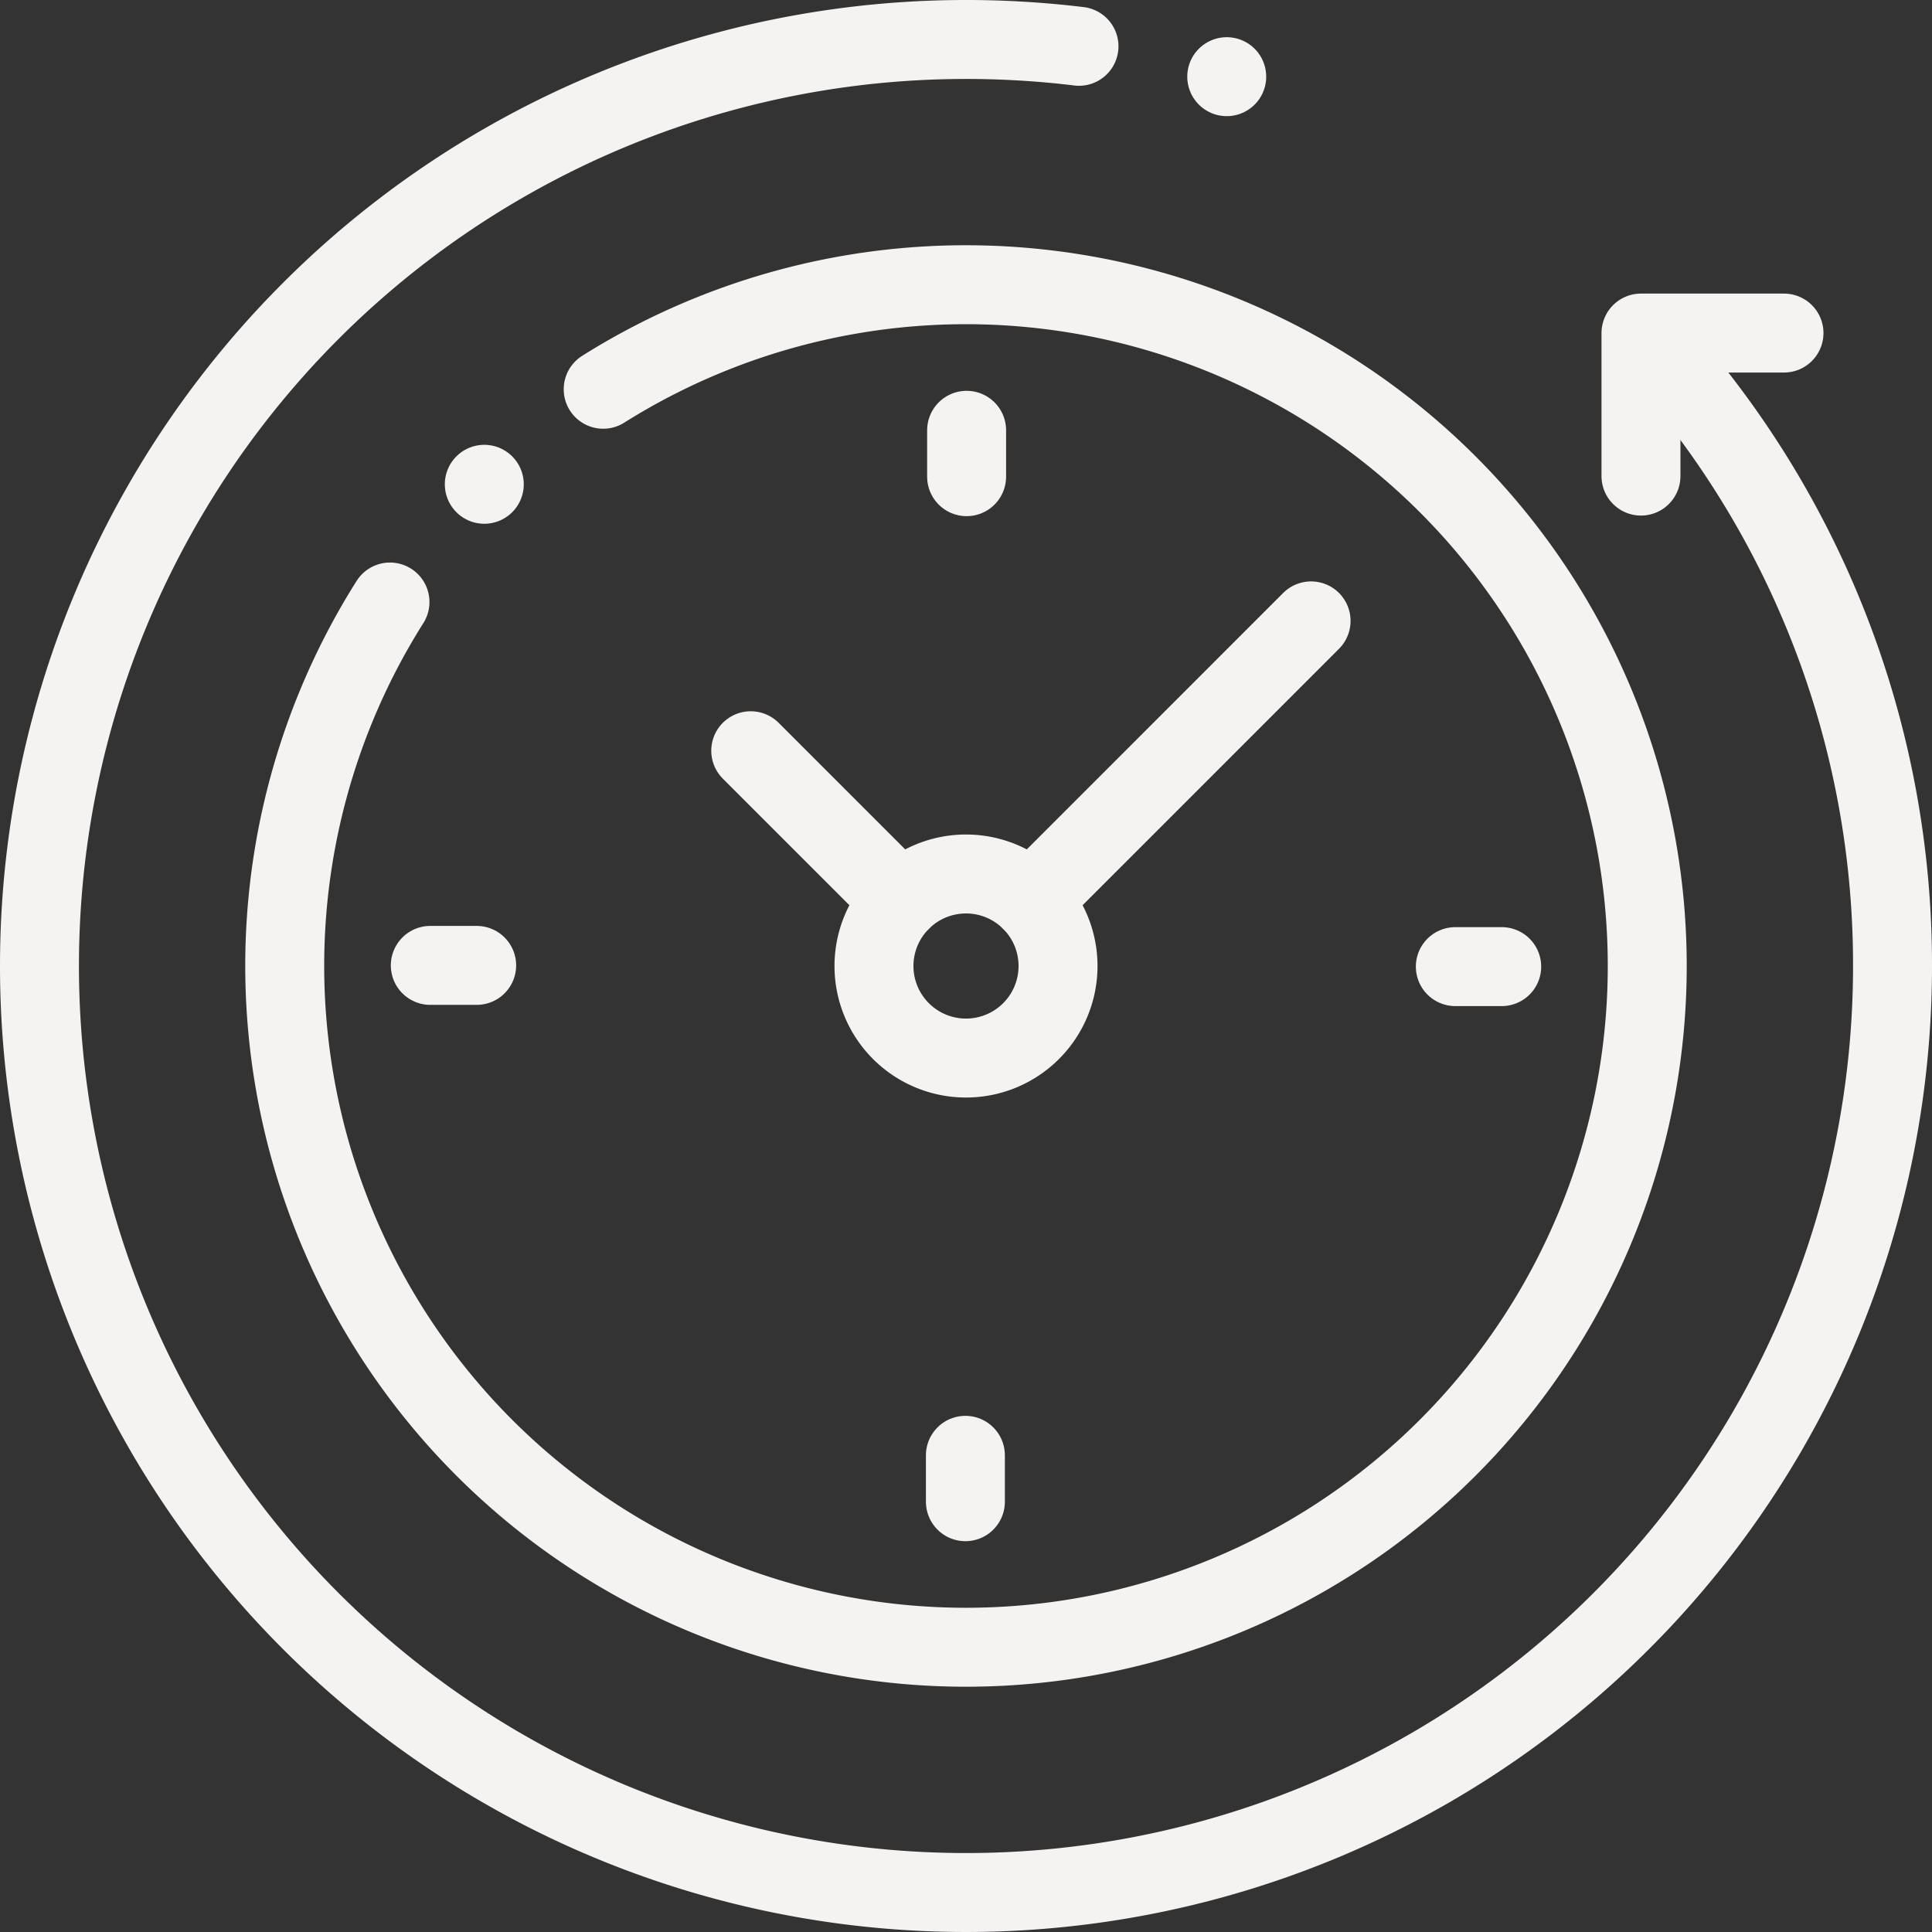
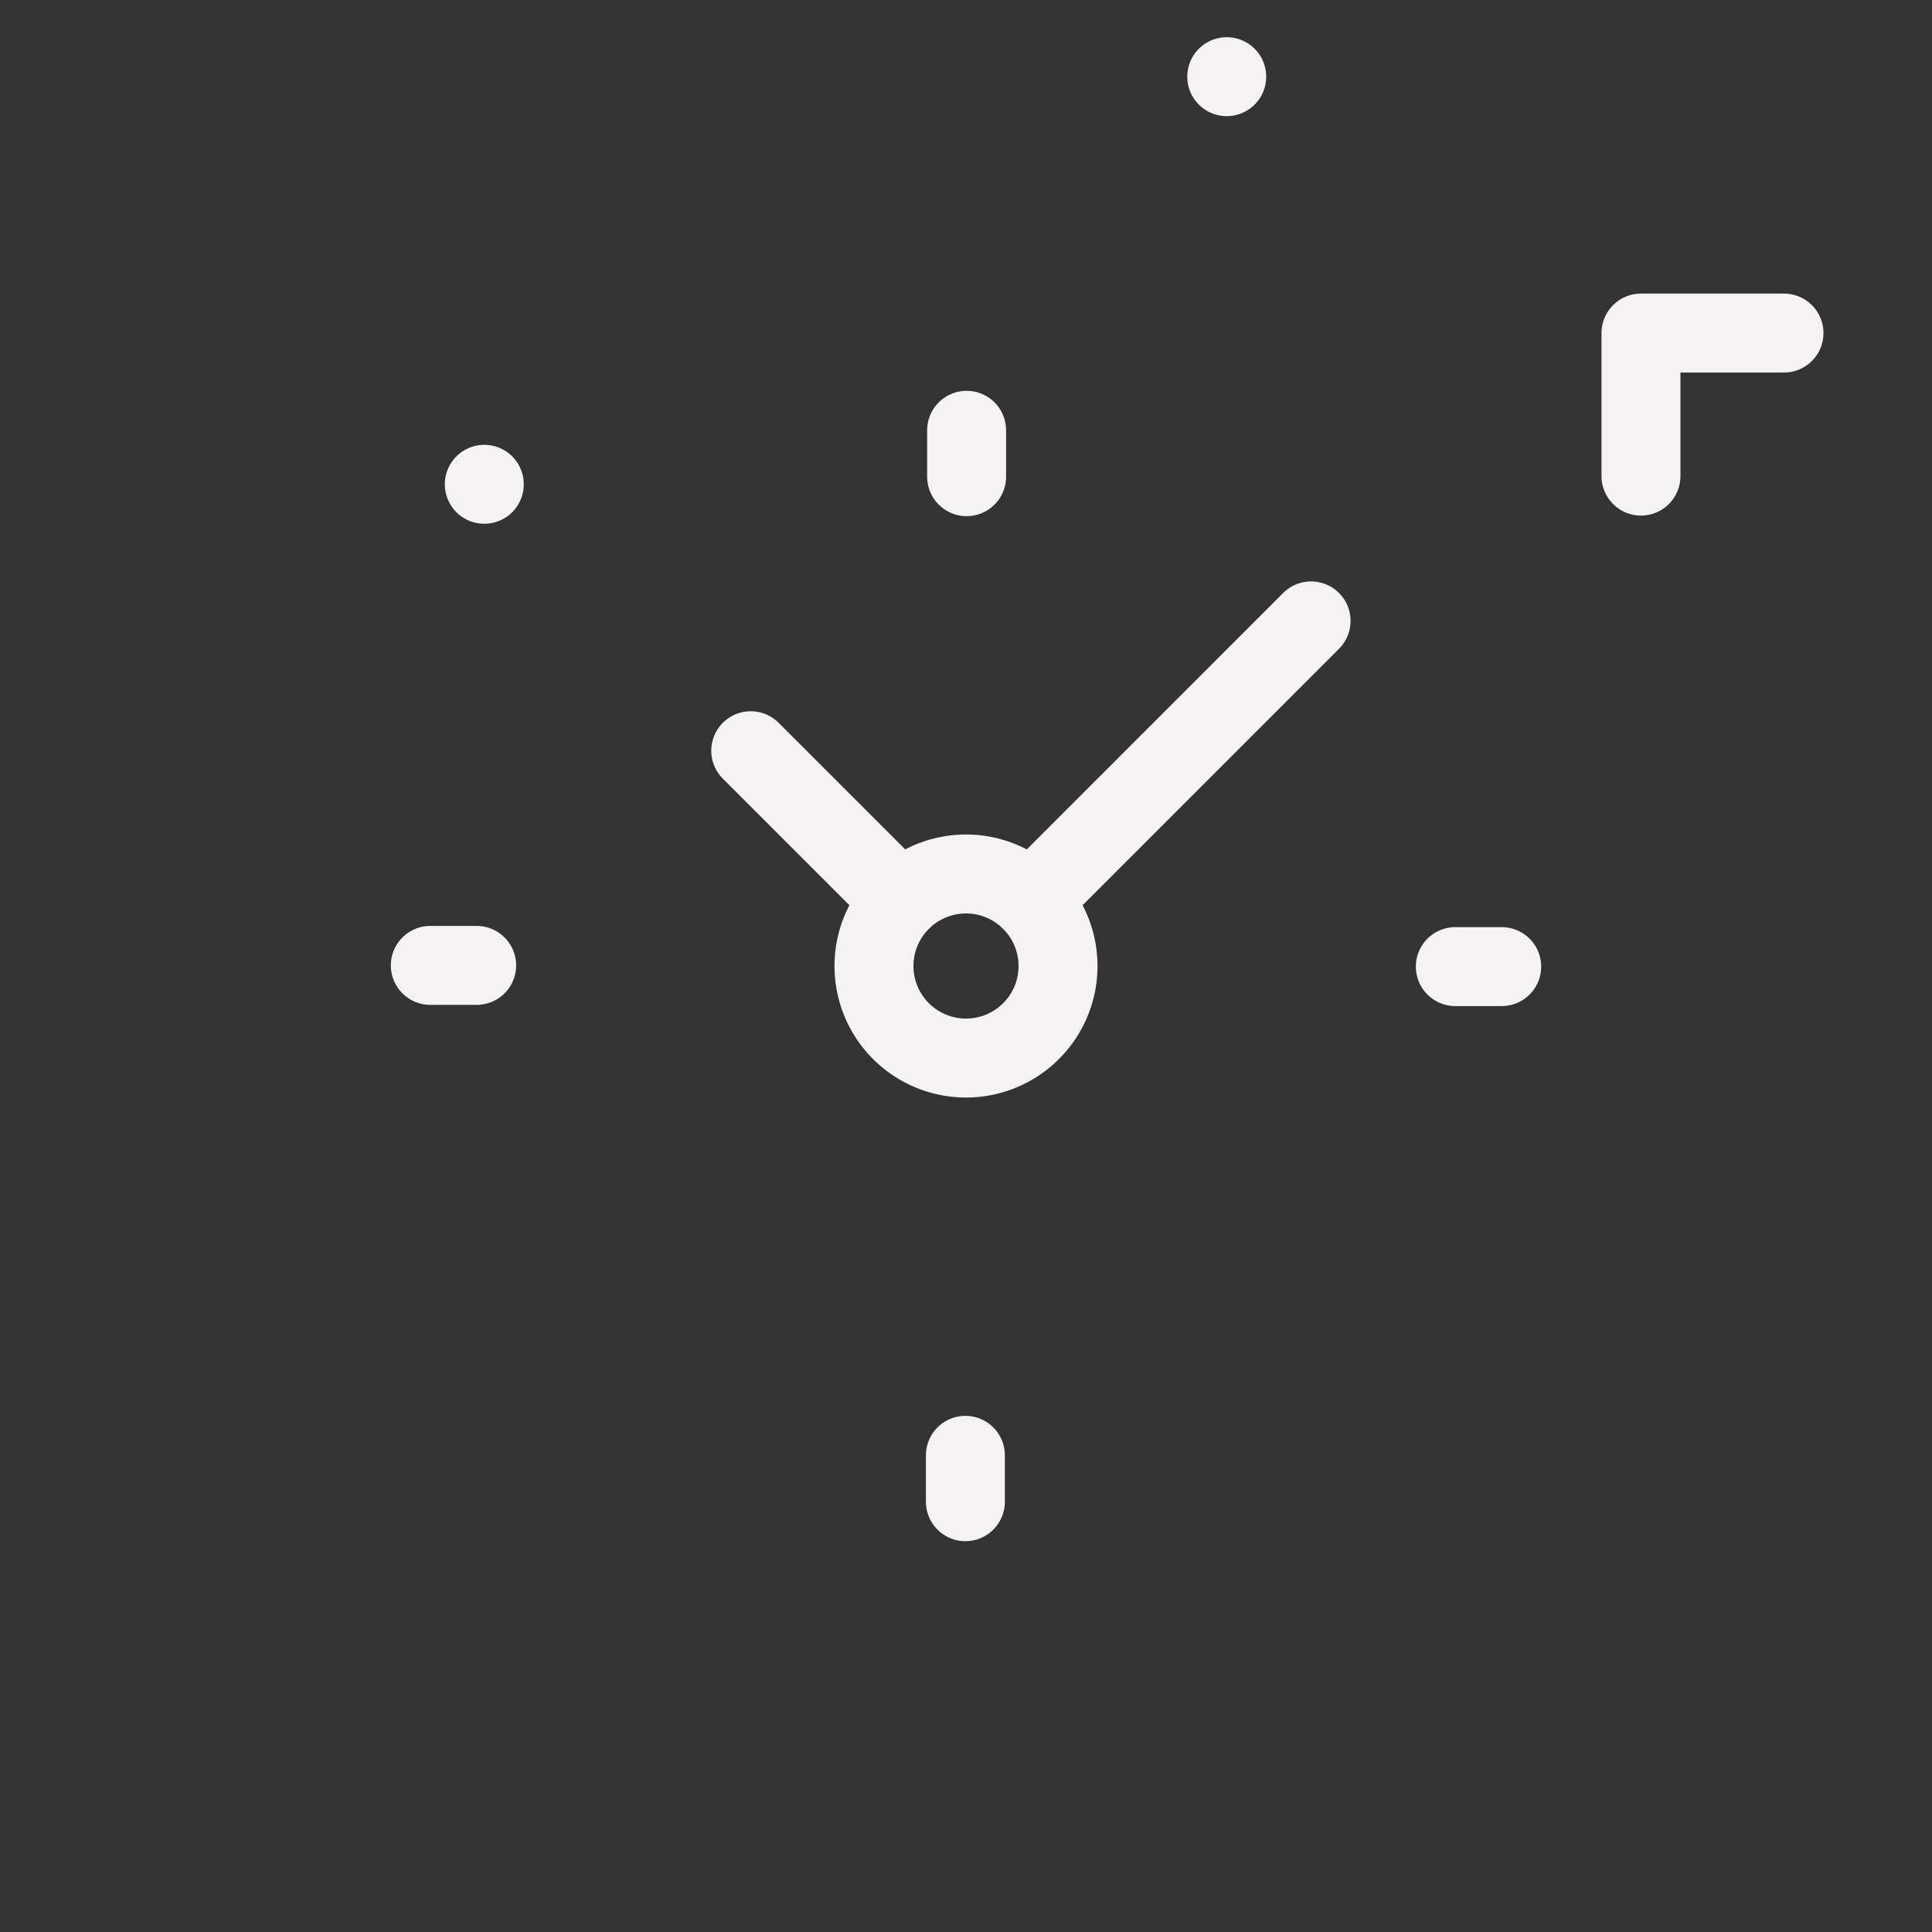
<svg xmlns="http://www.w3.org/2000/svg" width="195.763" height="195.762" viewBox="0 0 195.763 195.762">
  <rect x="0" y="0" width="195.763" height="195.762" fill="#333333" stroke="none" />
  <g id="Group_5331" data-name="Group 5331" transform="translate(-682.365 -3986.567)">
    <g id="g4054" transform="translate(686.365 3990.567)">
-       <path id="path4056" d="M-406.73-75.6a93.546,93.546,0,0,1,24.82,63.595,93.881,93.881,0,0,1-93.881,93.881,93.882,93.882,0,0,1-93.882-93.881,93.882,93.882,0,0,1,93.882-93.881,94.844,94.844,0,0,1,11.448.691" transform="translate(569.673 105.886)" fill="none" stroke="#f5f2f2" stroke-linecap="round" stroke-linejoin="round" stroke-width="8" />
-     </g>
+       </g>
    <g id="g4058" transform="translate(711.219 4015.421)">
-       <path id="path4060" d="M-80.54-26.424A69.054,69.054,0,0,1,5.033-16.793a69.028,69.028,0,0,1,0,97.62,69.028,69.028,0,0,1-97.62,0,69.054,69.054,0,0,1-9.557-85.691" transform="translate(112.805 37.011)" fill="none" stroke="#f5f2f2" stroke-linecap="round" stroke-linejoin="round" stroke-width="8" />
-     </g>
+       </g>
    <g id="g4062" transform="translate(848.639 4020.315)">
      <path id="path4064" d="M0-36.174V-50.667H14.492" transform="translate(0 50.667)" fill="none" stroke="#f5f2f2" stroke-linecap="round" stroke-linejoin="round" stroke-width="8" />
    </g>
    <g id="g4066" transform="translate(770.922 4075.125)">
      <path id="path4068" d="M0-23.275a9.325,9.325,0,0,0,9.325,9.325,9.325,9.325,0,0,0,9.325-9.325A9.325,9.325,0,0,0,9.325-32.6,9.325,9.325,0,0,0,0-23.275Z" transform="translate(0 32.6)" fill="none" stroke="#f5f2f2" stroke-linecap="round" stroke-linejoin="round" stroke-width="8" />
    </g>
    <g id="g4070" transform="translate(829.825 4084.511)">
      <path id="path4072" d="M-11.741,0h-4.7" transform="translate(16.444)" fill="none" stroke="#f5f2f2" stroke-linecap="round" stroke-linejoin="round" stroke-width="8" />
    </g>
    <g id="g4074" transform="translate(725.965 4084.387)">
      <path id="path4076" d="M0,0H4.7" fill="none" stroke="#f5f2f2" stroke-linecap="round" stroke-linejoin="round" stroke-width="8" />
    </g>
    <g id="g4078" transform="translate(780.309 4030.167)">
      <path id="path4080" d="M0,0V4.7" fill="none" stroke="#f5f2f2" stroke-linecap="round" stroke-linejoin="round" stroke-width="8" />
    </g>
    <g id="g4082" transform="translate(780.185 4134.027)">
      <path id="path4084" d="M0-11.741v-4.7" transform="translate(0 16.444)" fill="none" stroke="#f5f2f2" stroke-linecap="round" stroke-linejoin="round" stroke-width="8" />
    </g>
    <g id="g4086" transform="translate(758.434 4062.636)">
      <path id="path4088" d="M-37.99-37.99-53.209-53.209" transform="translate(53.209 53.209)" fill="none" stroke="#f5f2f2" stroke-linecap="round" stroke-linejoin="round" stroke-width="8" />
    </g>
    <g id="g4090" transform="translate(786.84 4049.482)">
      <path id="path4092" d="M0-70.824,28.373-99.2" transform="translate(0 99.197)" fill="none" stroke="#f5f2f2" stroke-linecap="round" stroke-linejoin="round" stroke-width="8" />
    </g>
    <g id="g4094" transform="translate(731.437 4035.638)">
      <path id="path4096" d="M0,0H0" transform="translate(0)" fill="none" stroke="#f5f2f2" stroke-linecap="round" stroke-linejoin="round" stroke-width="8" />
    </g>
    <g id="g4098" transform="translate(806.666 3994.336)">
      <path id="path4100" d="M0,0H0" transform="translate(0 0)" fill="none" stroke="#f5f2f2" stroke-linecap="round" stroke-linejoin="round" stroke-width="8" />
    </g>
  </g>
</svg>